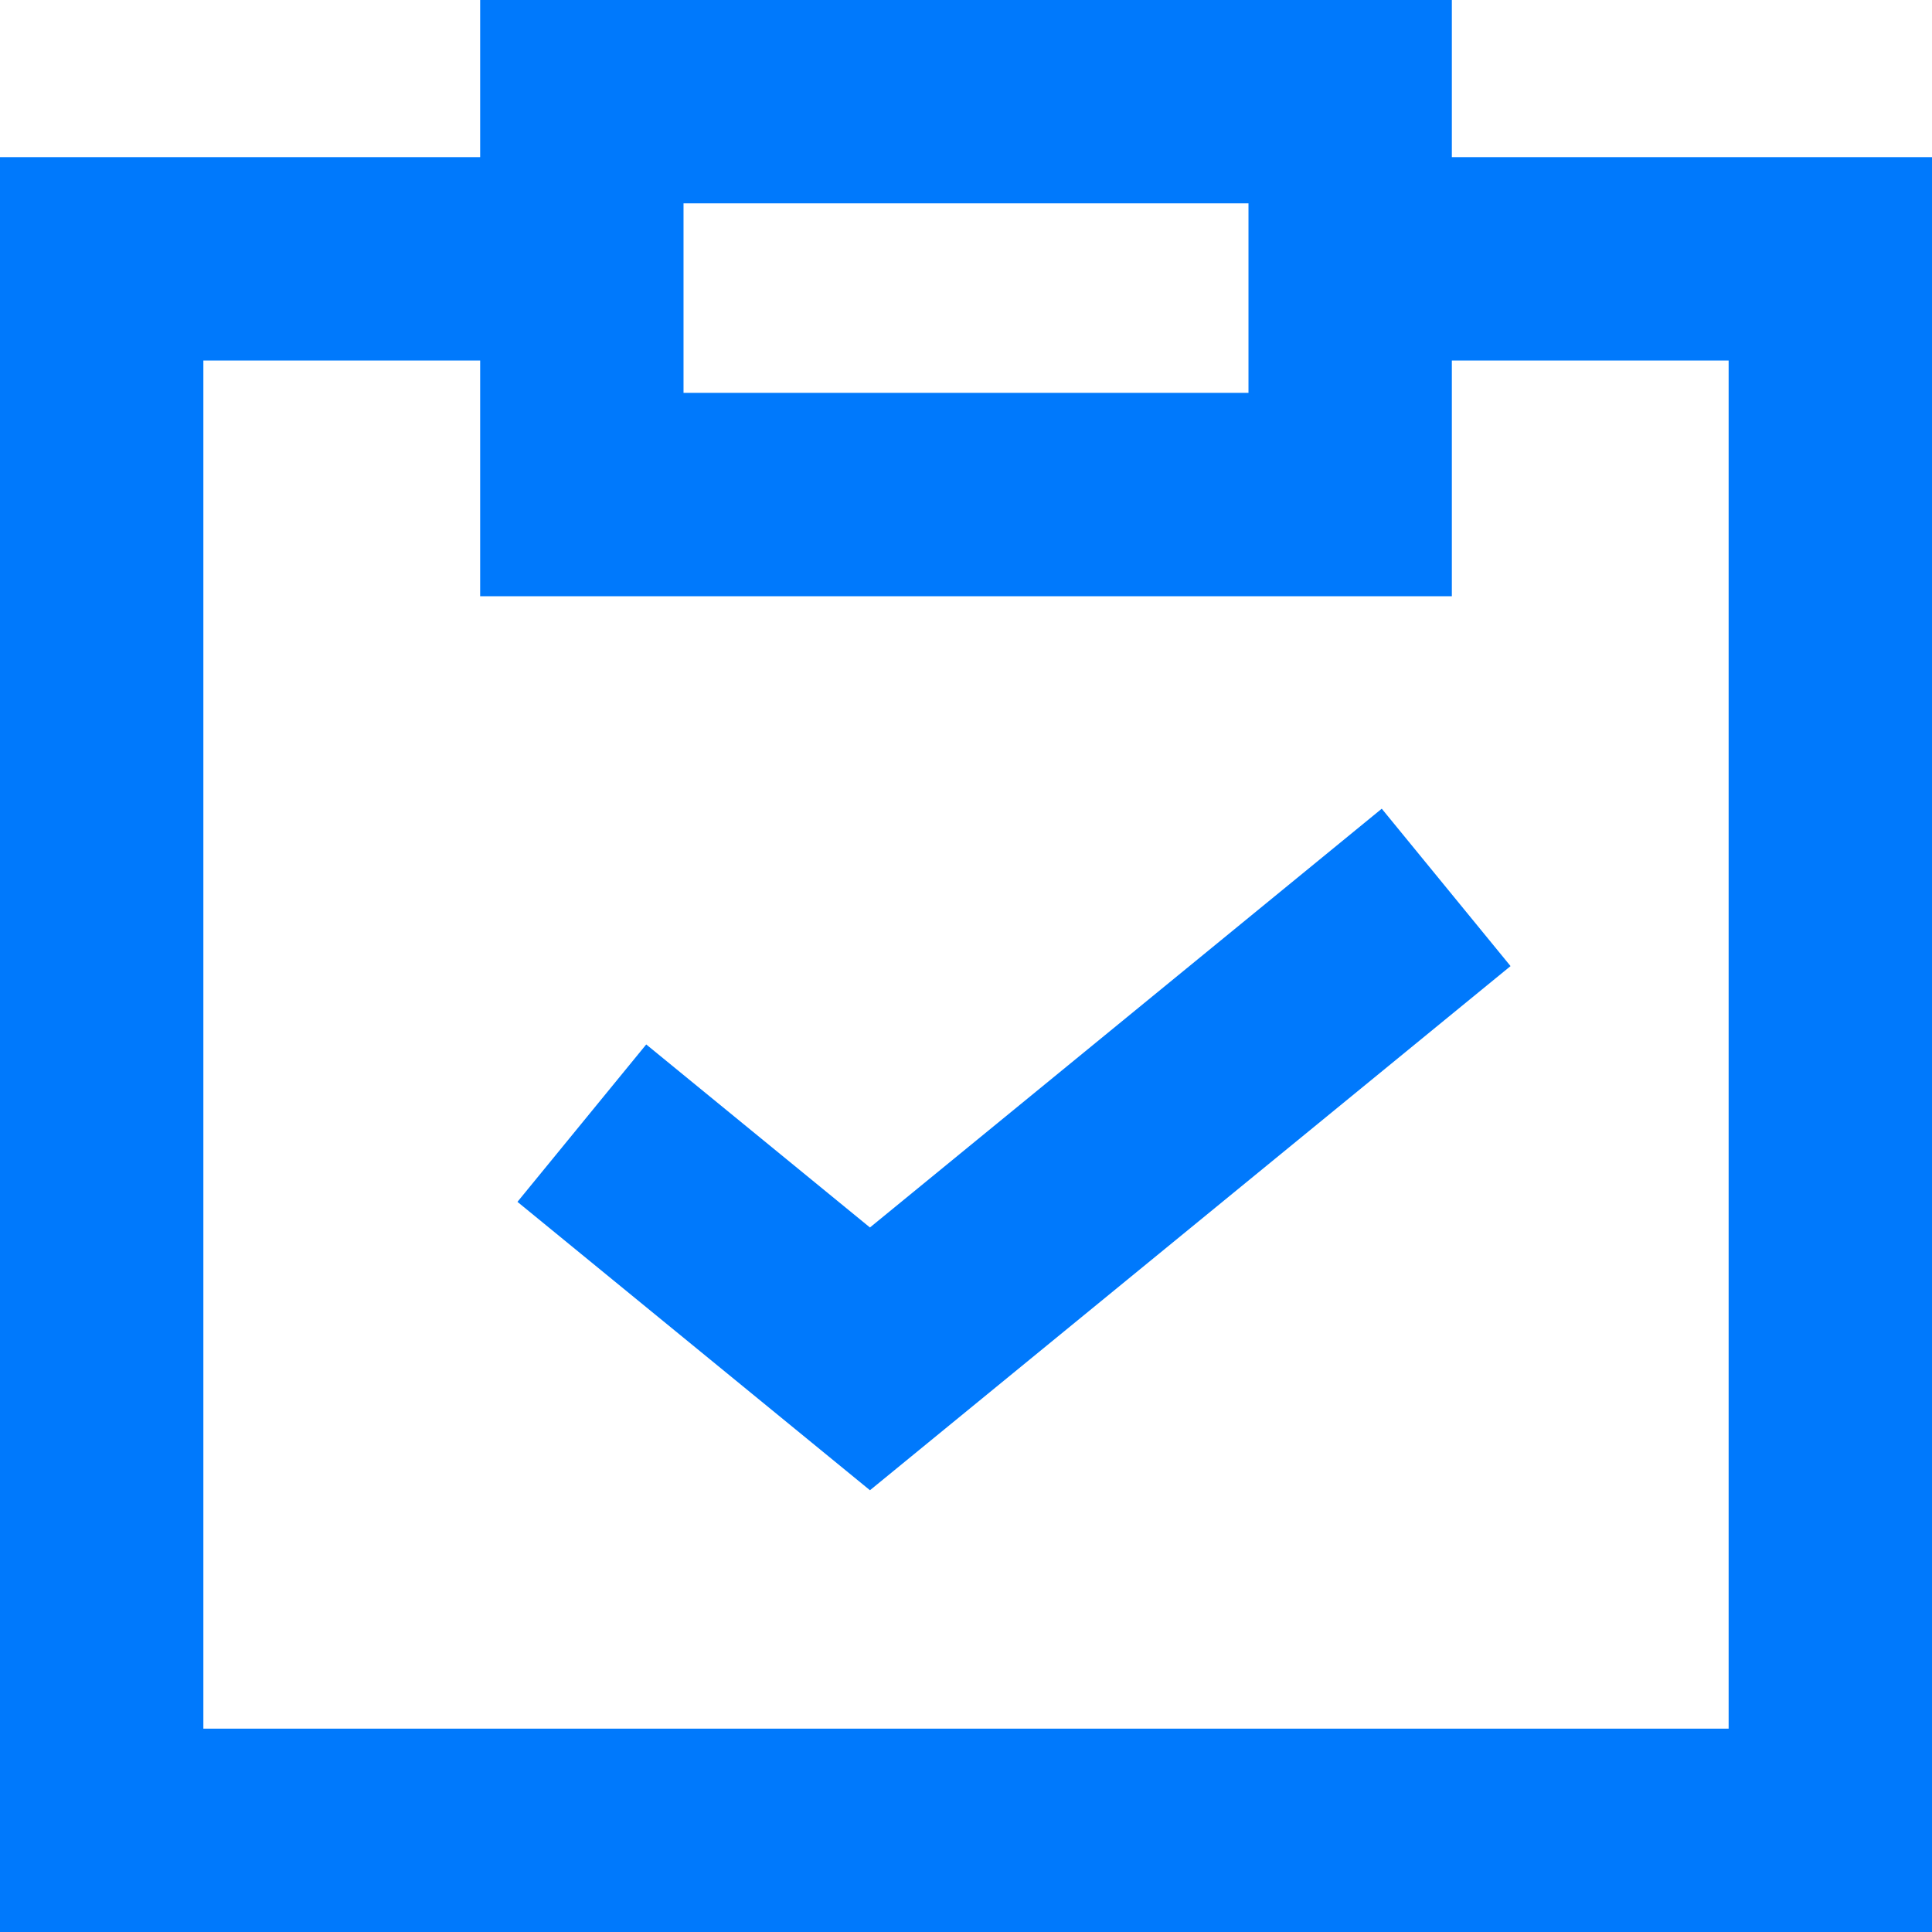
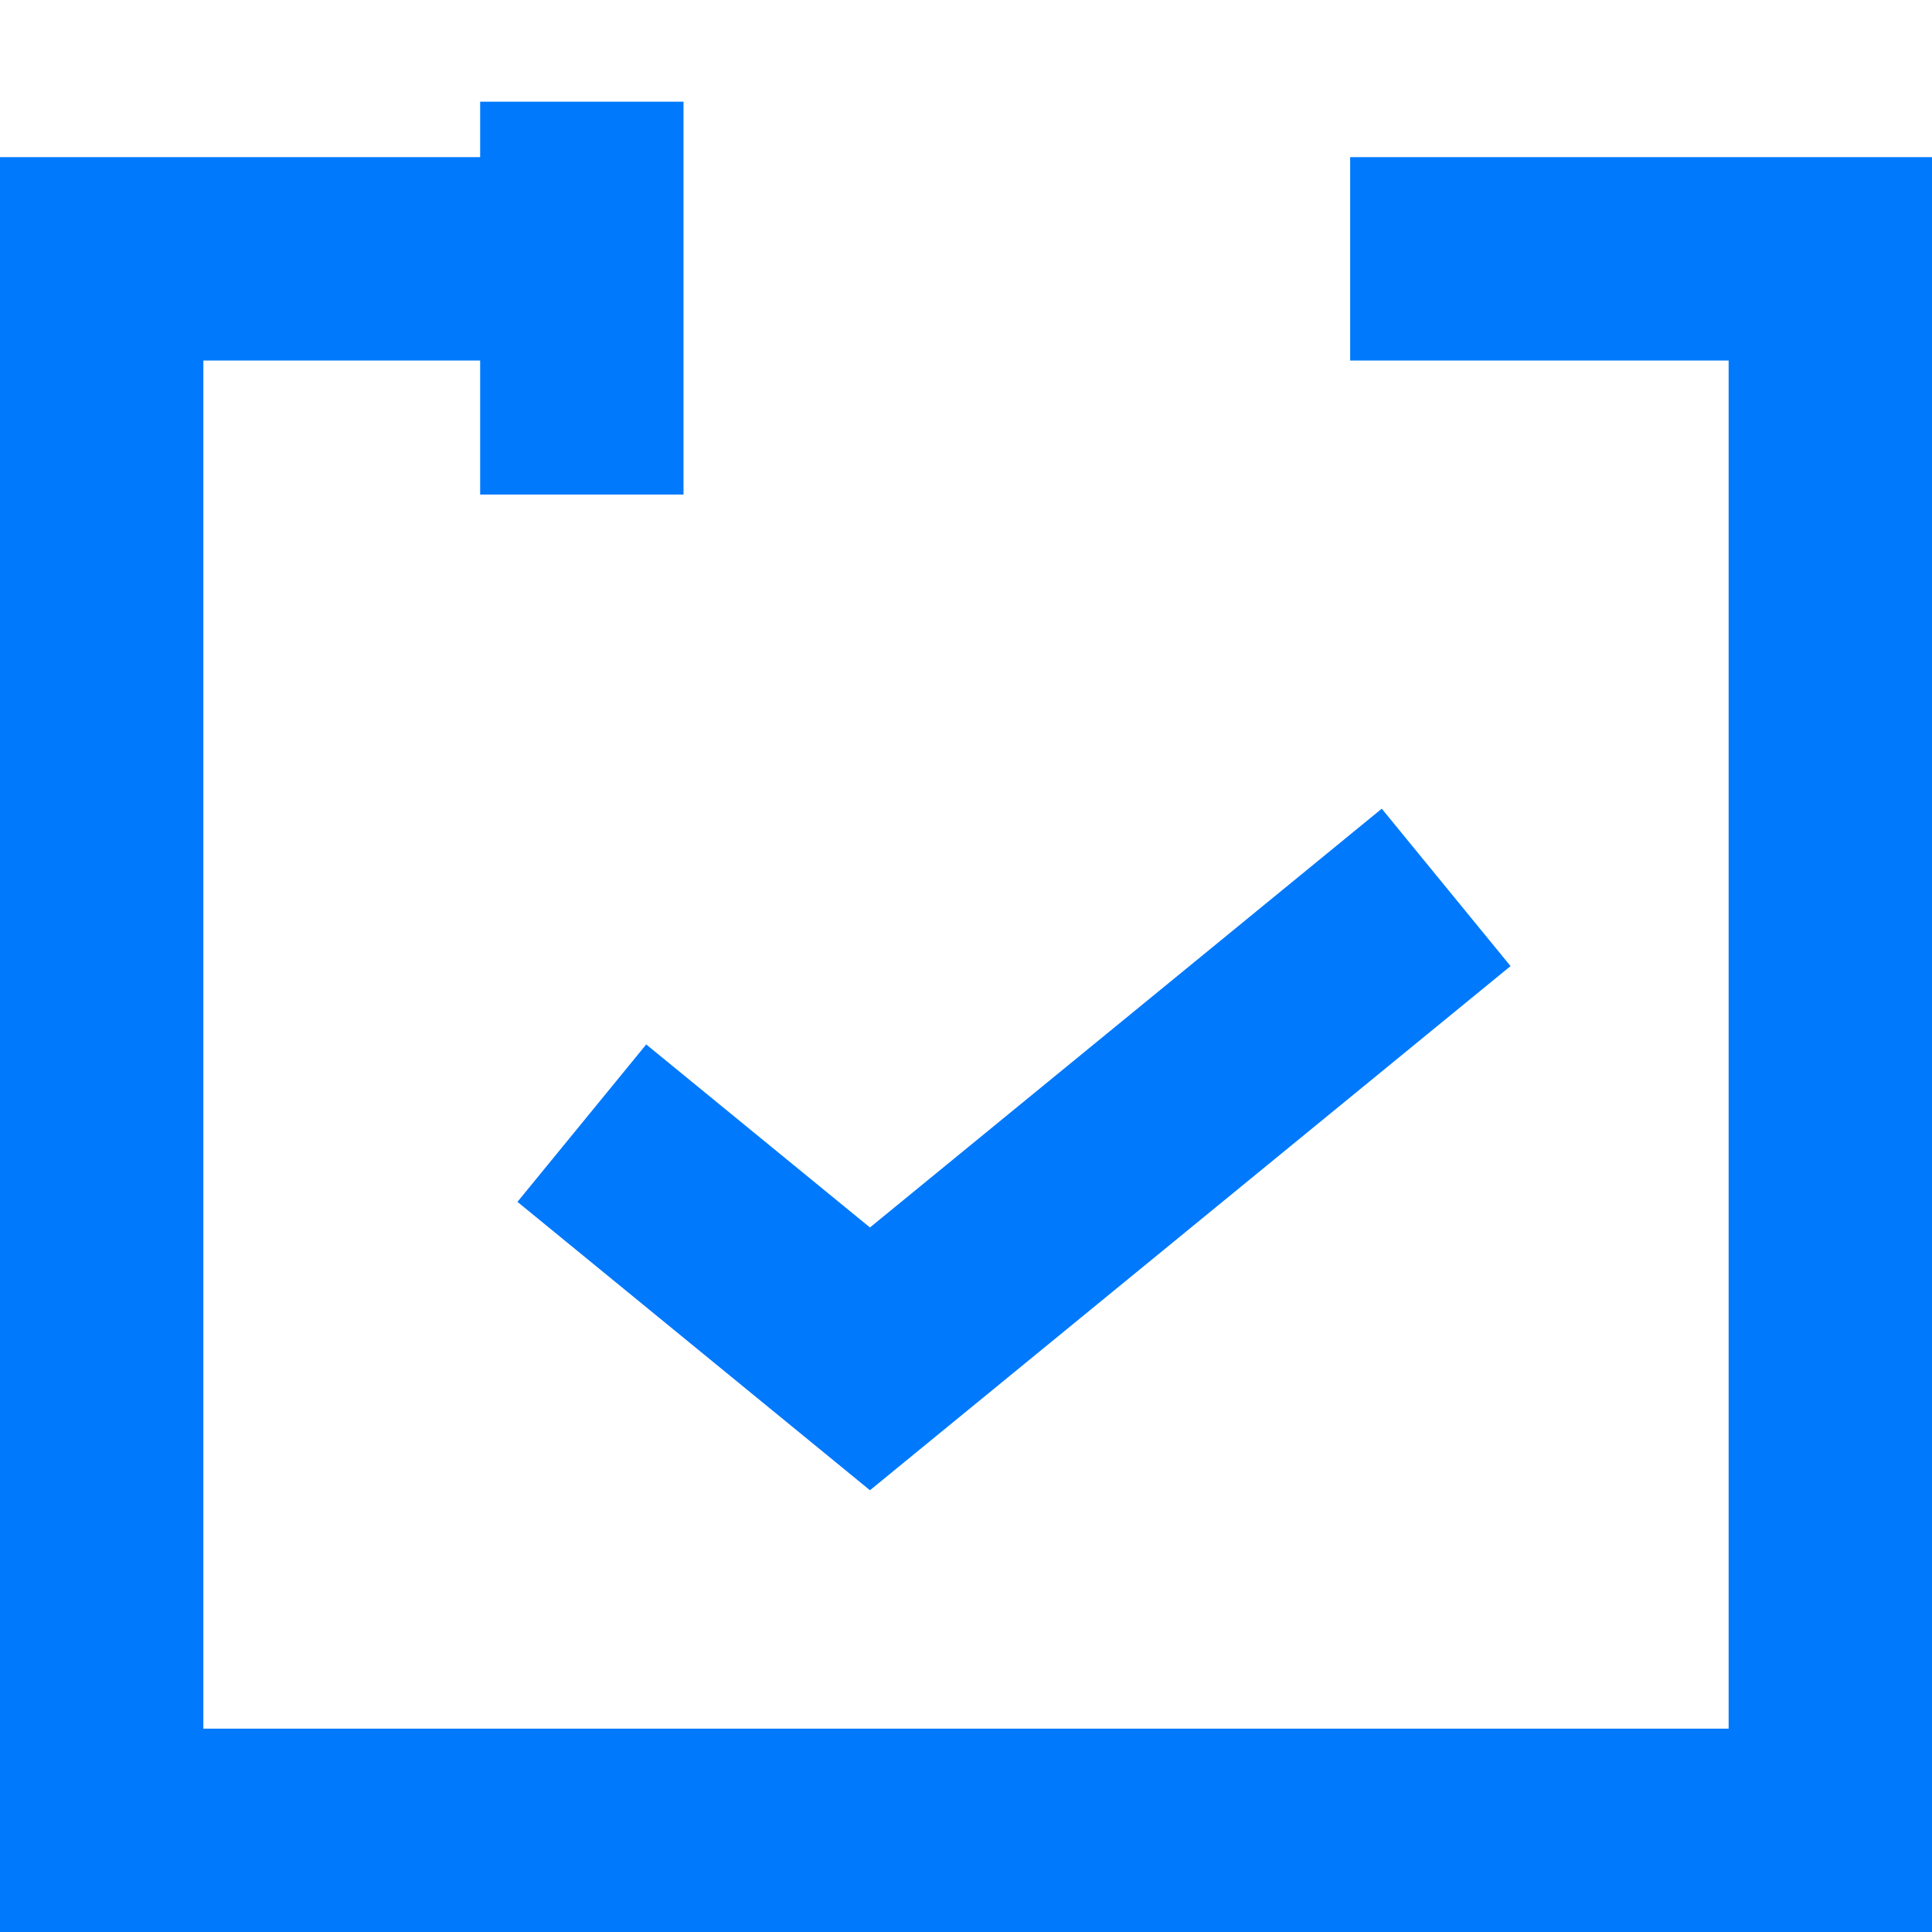
<svg xmlns="http://www.w3.org/2000/svg" width="38" height="38" viewBox="0 0 38 38" fill="none">
-   <path d="M26.556 5.091H36V36H2V5.091H11.444M11.444 22.091L17.111 26.727L28.444 17.454M11.444 9.727H26.556V2H11.444V9.727Z" stroke="#0079FC" stroke-width="4" />
+   <path d="M26.556 5.091H36V36H2V5.091H11.444M11.444 22.091L17.111 26.727L28.444 17.454M11.444 9.727V2H11.444V9.727Z" stroke="#0079FC" stroke-width="4" />
</svg>